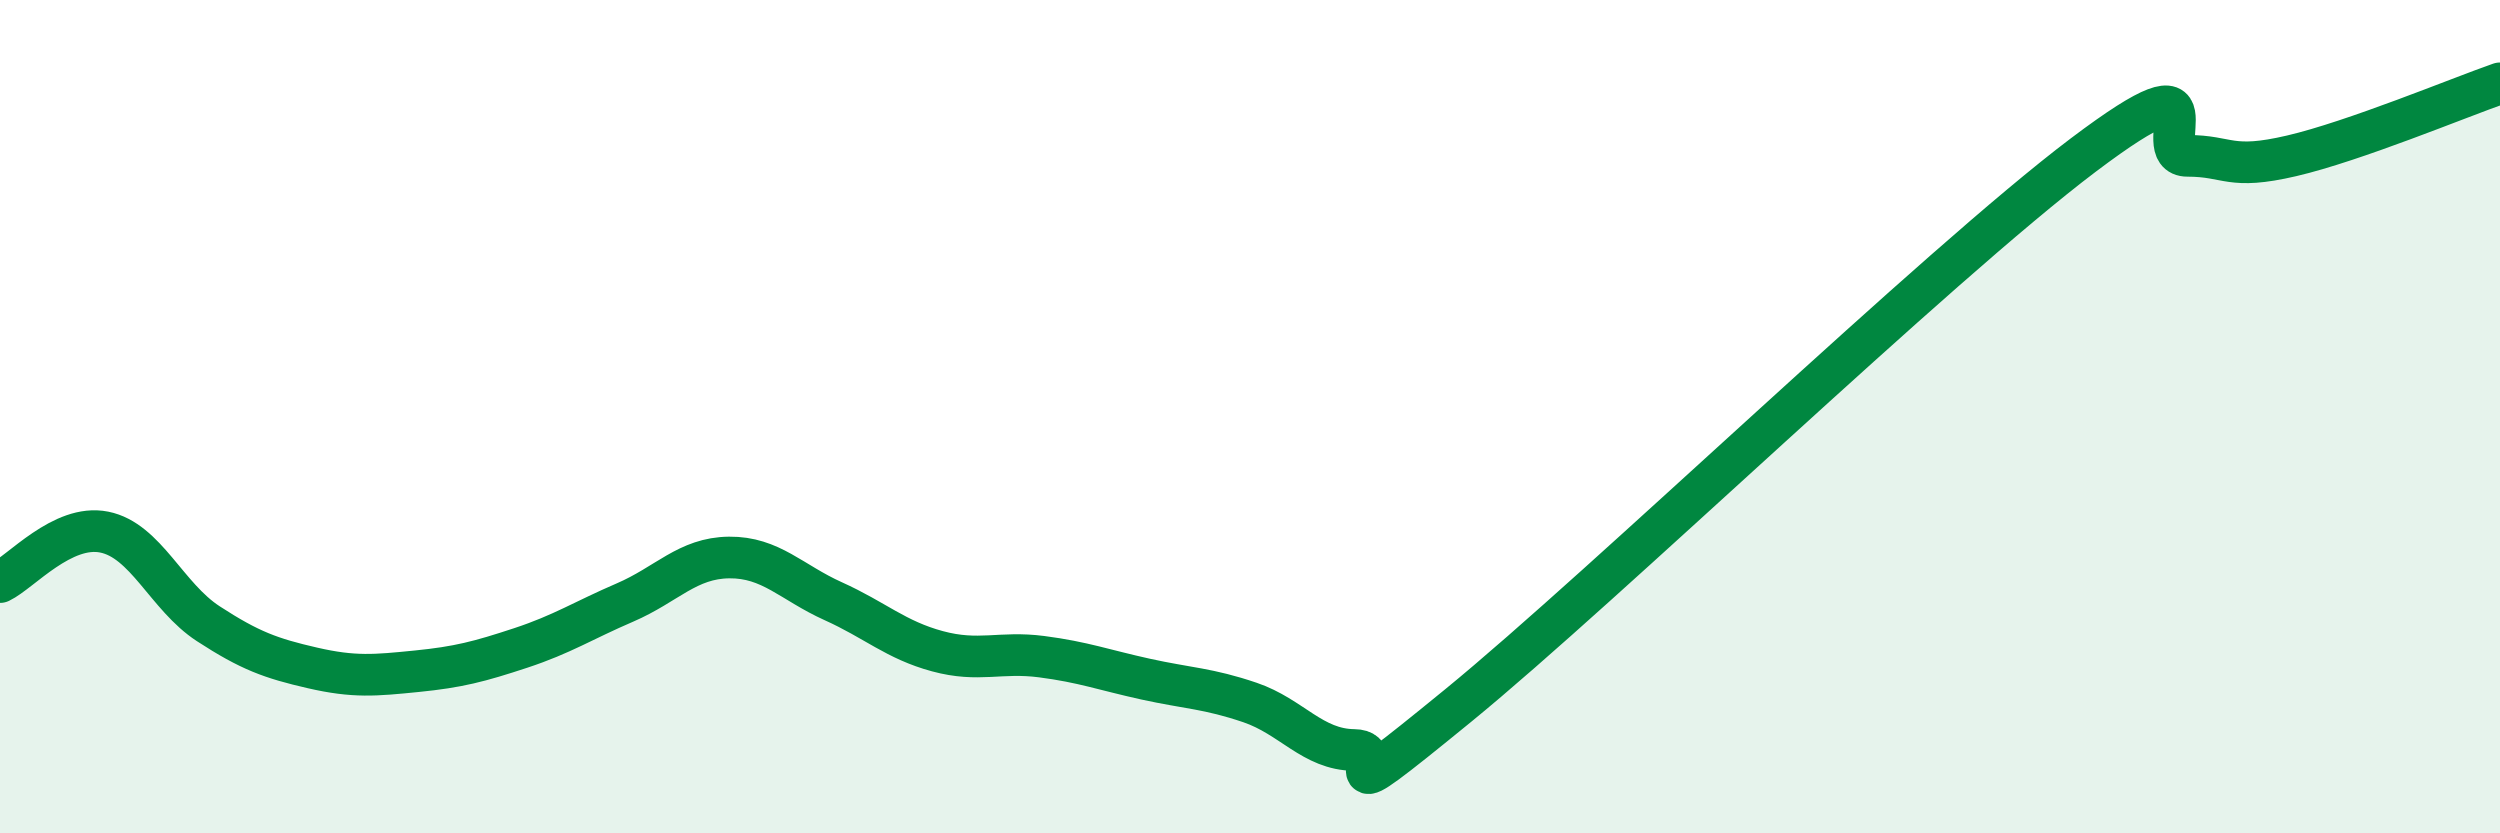
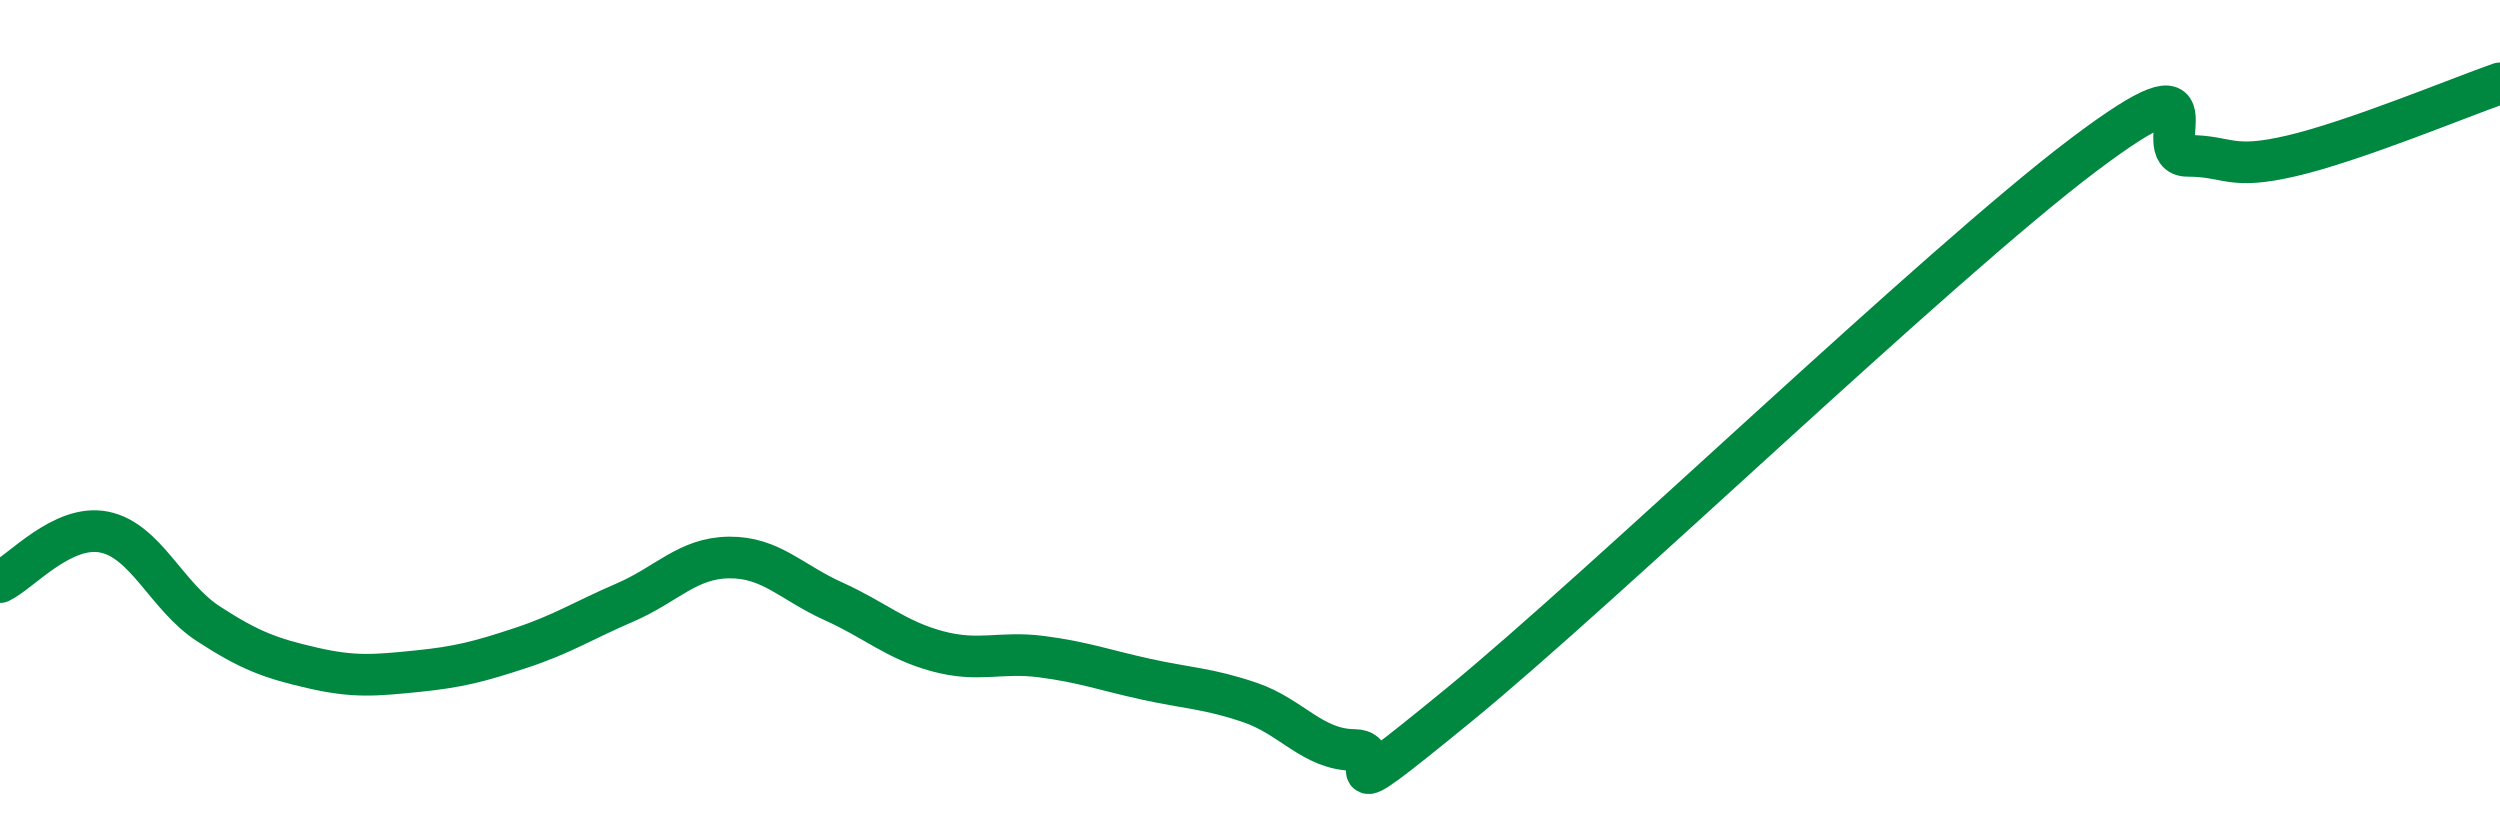
<svg xmlns="http://www.w3.org/2000/svg" width="60" height="20" viewBox="0 0 60 20">
-   <path d="M 0,13.97 C 0.5,13.73 1.5,12.57 2.5,12.77 C 3.5,12.97 4,14.32 5,14.97 C 6,15.62 6.5,15.8 7.5,16.03 C 8.5,16.26 9,16.21 10,16.11 C 11,16.01 11.5,15.88 12.5,15.55 C 13.5,15.22 14,14.89 15,14.46 C 16,14.03 16.5,13.39 17.5,13.38 C 18.5,13.37 19,13.98 20,14.43 C 21,14.88 21.5,15.36 22.5,15.63 C 23.5,15.9 24,15.63 25,15.76 C 26,15.89 26.5,16.08 27.5,16.3 C 28.5,16.52 29,16.52 30,16.86 C 31,17.2 31.5,17.99 32.5,18 C 33.5,18.01 31.5,19.79 35,16.93 C 38.5,14.07 46.5,6.36 50,3.72 C 53.5,1.08 51.5,3.74 52.5,3.74 C 53.5,3.74 53.5,4.09 55,3.74 C 56.5,3.39 59,2.35 60,2L60 20L0 20Z" fill="#008740" opacity="0.1" stroke-linecap="round" stroke-linejoin="round" />
  <path d="M 0,13.97 C 0.5,13.73 1.5,12.57 2.5,12.77 C 3.5,12.97 4,14.32 5,14.97 C 6,15.62 6.5,15.8 7.5,16.03 C 8.5,16.26 9,16.21 10,16.11 C 11,16.01 11.5,15.88 12.5,15.55 C 13.5,15.22 14,14.89 15,14.46 C 16,14.03 16.5,13.39 17.5,13.38 C 18.5,13.37 19,13.98 20,14.43 C 21,14.88 21.5,15.36 22.5,15.63 C 23.5,15.9 24,15.63 25,15.76 C 26,15.89 26.5,16.08 27.5,16.3 C 28.5,16.52 29,16.52 30,16.86 C 31,17.2 31.5,17.99 32.5,18 C 33.5,18.01 31.5,19.79 35,16.93 C 38.5,14.07 46.5,6.36 50,3.72 C 53.5,1.08 51.5,3.74 52.5,3.74 C 53.5,3.74 53.5,4.09 55,3.74 C 56.5,3.39 59,2.35 60,2" stroke="#008740" stroke-width="1" fill="none" stroke-linecap="round" stroke-linejoin="round" />
</svg>